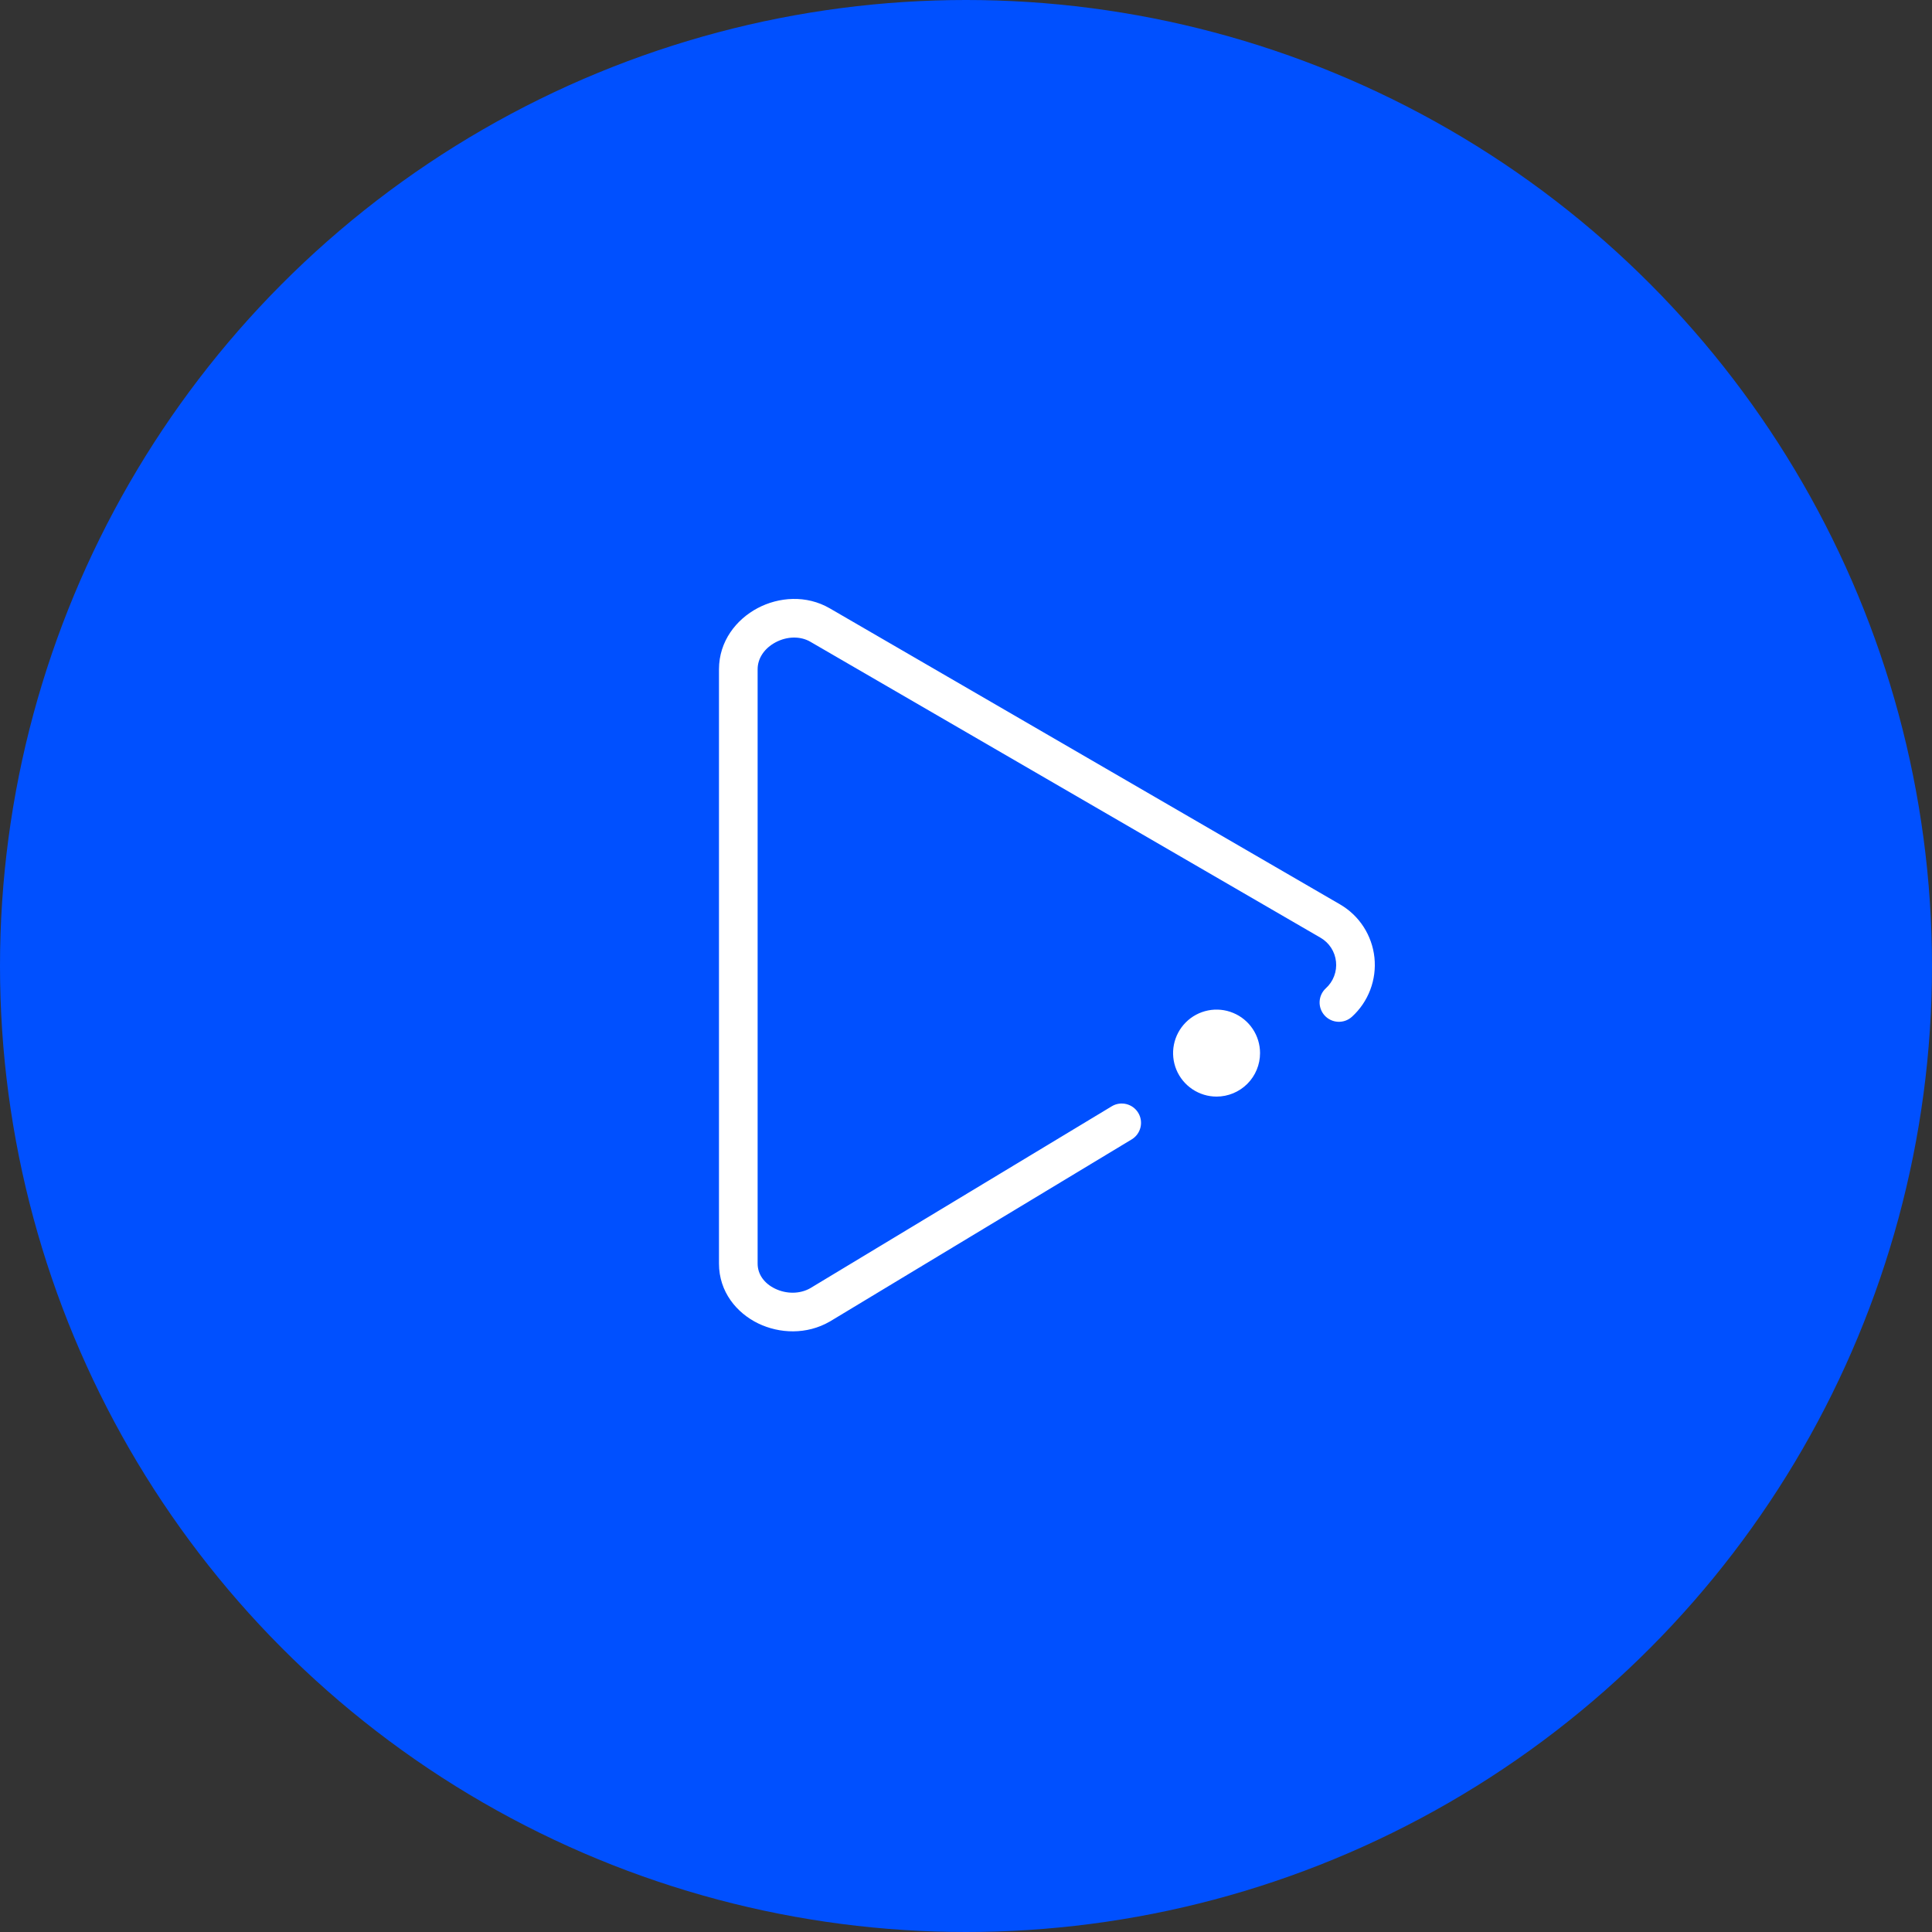
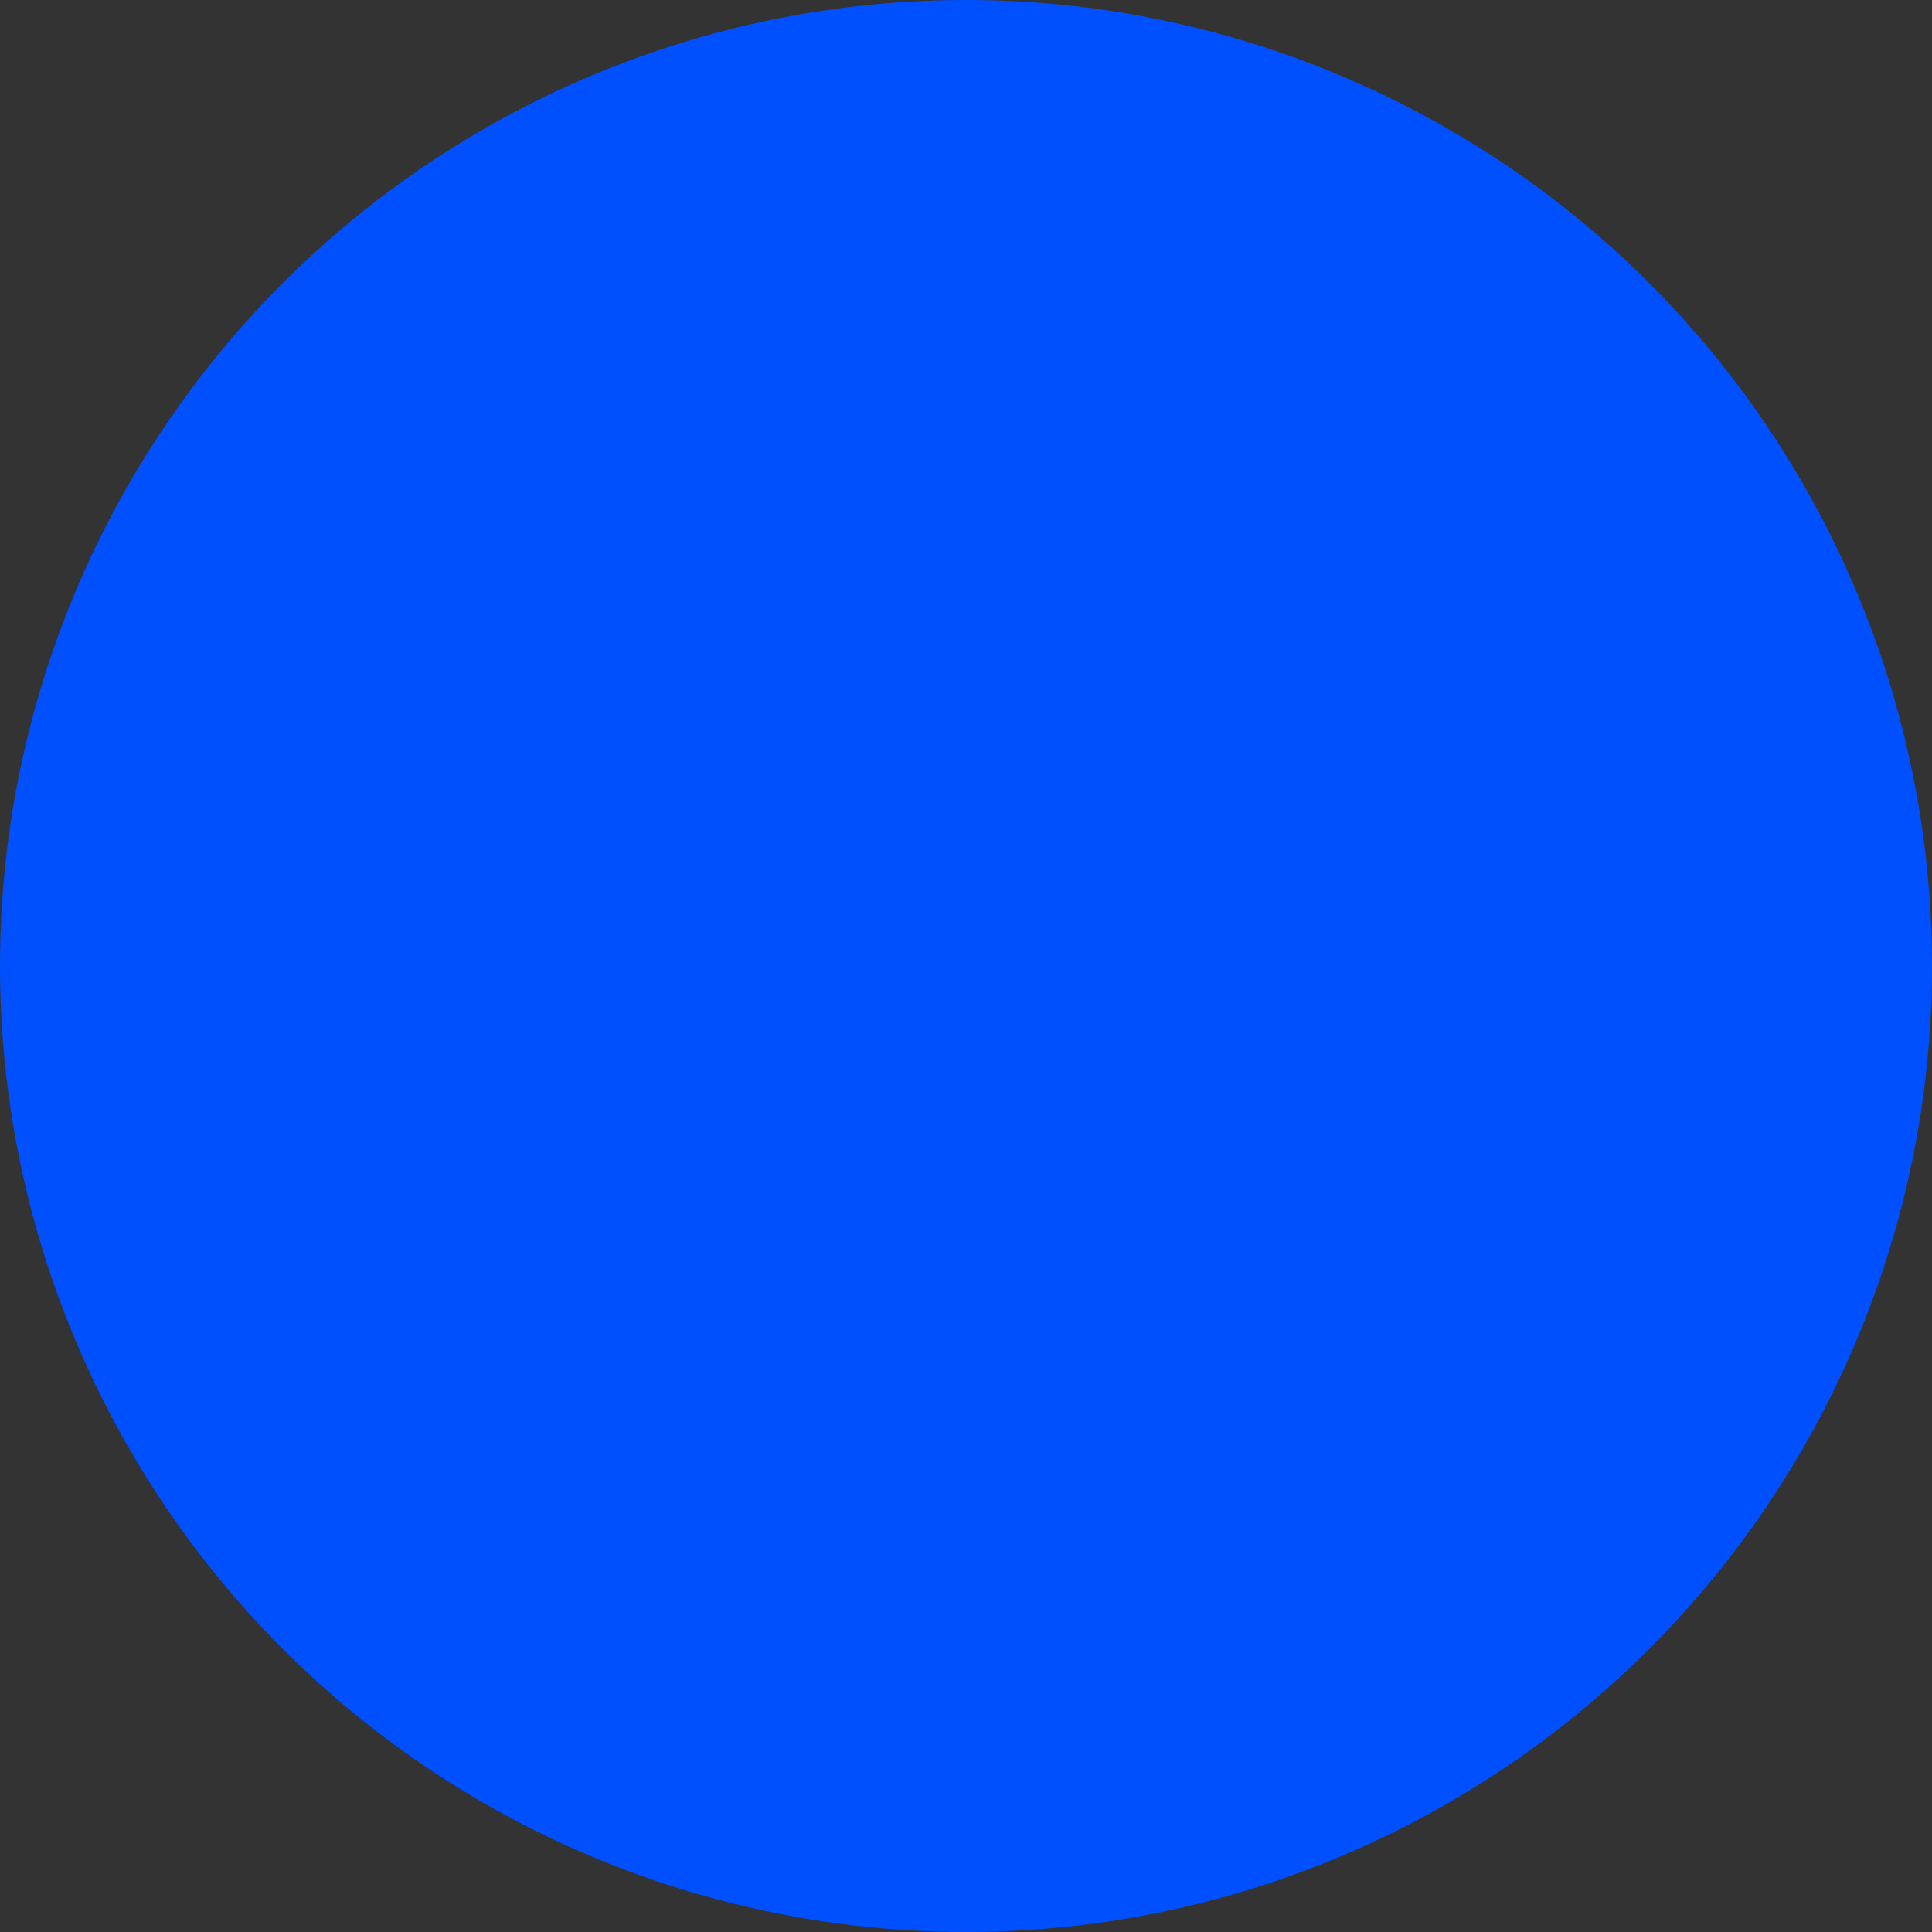
<svg xmlns="http://www.w3.org/2000/svg" width="76" height="76" viewBox="0 0 76 76" fill="none">
  <rect x="0" y="0" width="76" height="76" fill="#333333" stroke="none" />
  <circle cx="38" cy="38" r="38" fill="#0050FF" />
-   <path fill-rule="evenodd" clip-rule="evenodd" d="M32.642 23.931L32.642 23.931L32.642 23.931C31.717 23.394 30.63 23.483 29.801 23.923C28.968 24.364 28.283 25.221 28.283 26.327V49.707C28.283 50.821 28.982 51.651 29.825 52.06C30.661 52.465 31.735 52.51 32.64 51.987L32.653 51.98L44.518 44.821C44.877 44.604 44.993 44.137 44.776 43.777C44.559 43.418 44.092 43.302 43.733 43.519L31.875 50.674C31.461 50.91 30.929 50.906 30.488 50.692C30.053 50.481 29.803 50.119 29.803 49.707V26.327C29.803 25.898 30.067 25.502 30.512 25.266C30.961 25.028 31.483 25.016 31.878 25.245L31.879 25.246L51.95 36.89L51.95 36.89C52.116 36.987 52.258 37.122 52.364 37.285C52.469 37.448 52.535 37.634 52.555 37.828C52.576 38.021 52.55 38.217 52.481 38.399C52.412 38.581 52.302 38.743 52.159 38.873C51.848 39.156 51.825 39.636 52.108 39.947C52.391 40.257 52.871 40.28 53.182 39.997C53.502 39.706 53.749 39.343 53.902 38.938C54.056 38.534 54.112 38.098 54.067 37.667C54.021 37.237 53.875 36.823 53.64 36.459C53.405 36.096 53.087 35.793 52.713 35.576L52.713 35.576L32.642 23.931ZM49.279 40.476C49.467 40.757 49.567 41.088 49.567 41.426C49.567 41.88 49.387 42.315 49.066 42.636C48.745 42.956 48.31 43.137 47.857 43.137C47.518 43.137 47.188 43.036 46.906 42.848C46.625 42.66 46.406 42.393 46.276 42.081C46.147 41.768 46.113 41.424 46.179 41.092C46.245 40.761 46.408 40.456 46.647 40.217C46.886 39.977 47.191 39.814 47.523 39.748C47.855 39.682 48.199 39.716 48.511 39.846C48.824 39.975 49.091 40.194 49.279 40.476Z" fill="white" />
</svg>